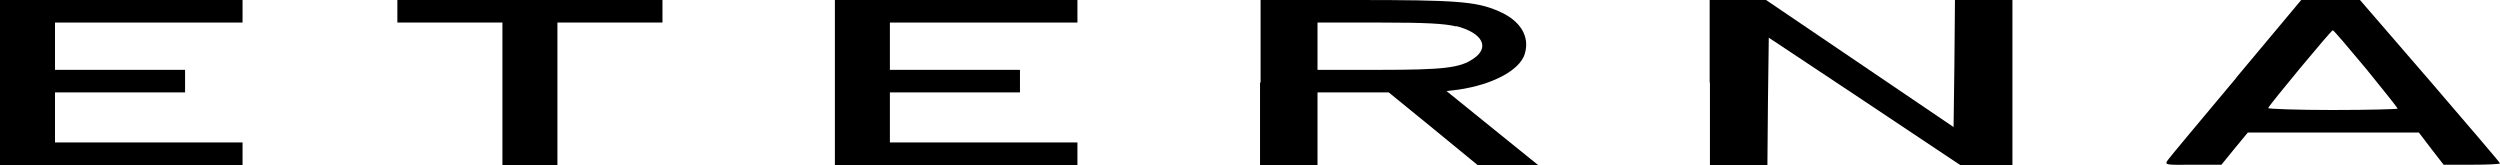
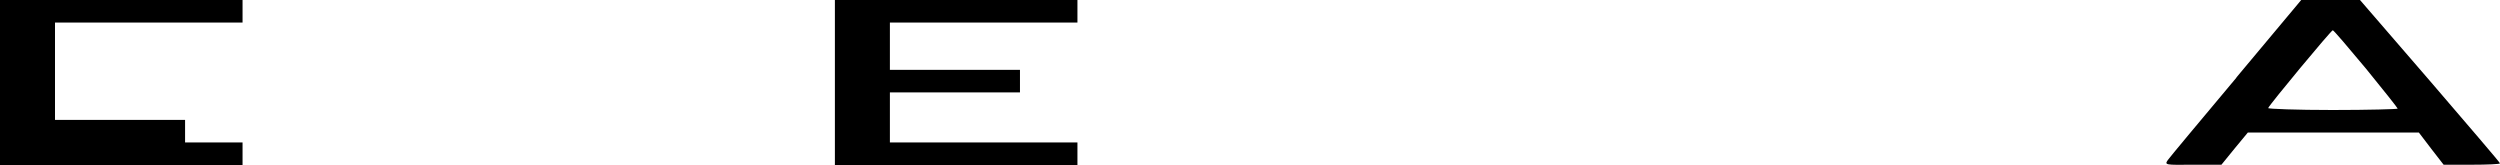
<svg xmlns="http://www.w3.org/2000/svg" viewBox="0 0 90.91 6">
-   <path d="m0,3v3h8.82v-.82H2v-1.82h4.73v-.82H2V.82h6.82v-.82H0v3Z" />
-   <path d="m14.45.41v.41h3.82v5.18h2V.82h3.82v-.82h-9.64v.41Z" />
+   <path d="m0,3v3h8.82v-.82H2h4.73v-.82H2V.82h6.82v-.82H0v3Z" />
  <path d="m30.36,3v3h8.82v-.82h-6.82v-1.82h4.73v-.82h-4.73V.82h6.82v-.82h-8.82v3Z" />
-   <path d="m45.82,3v3h2.09v-2.64h2.59s1.62,1.32,1.62,1.32l1.61,1.32h2.2l-1.66-1.34-1.67-1.35.43-.05c1.24-.18,2.22-.7,2.41-1.28.21-.65-.15-1.24-.96-1.58-.8-.35-1.56-.4-5.15-.4h-3.49v3Zm7.14-2.05c.96.25,1.23.78.61,1.19-.48.33-1.08.4-3.43.4h-2.23V.82h2.25c1.74,0,2.37.04,2.79.14Z" />
-   <path d="m62.18,3v3h2.09l.02-2.32.03-2.31,3.48,2.31,3.48,2.32h1.9V0h-2.09l-.02,2.31-.03,2.31-3.41-2.31-3.41-2.31h-2.05v3Z" />
  <path d="m81.32,2.83c-1.3,1.55-2.42,2.89-2.49,2.99-.12.18-.1.18.91.17h1.04l.48-.59.48-.58h6.22s.45.59.45.59l.45.58h1.03c.55,0,1.02-.02,1.02-.05s-1.15-1.37-2.55-3l-2.55-2.95h-1.06s-1.06,0-1.06,0l-2.36,2.82Zm4.72-.33c.63.77,1.15,1.43,1.15,1.45s-1.06.05-2.37.05-2.35-.04-2.34-.07c.05-.13,2.29-2.83,2.35-2.83.03,0,.57.63,1.21,1.4Z" />
</svg>